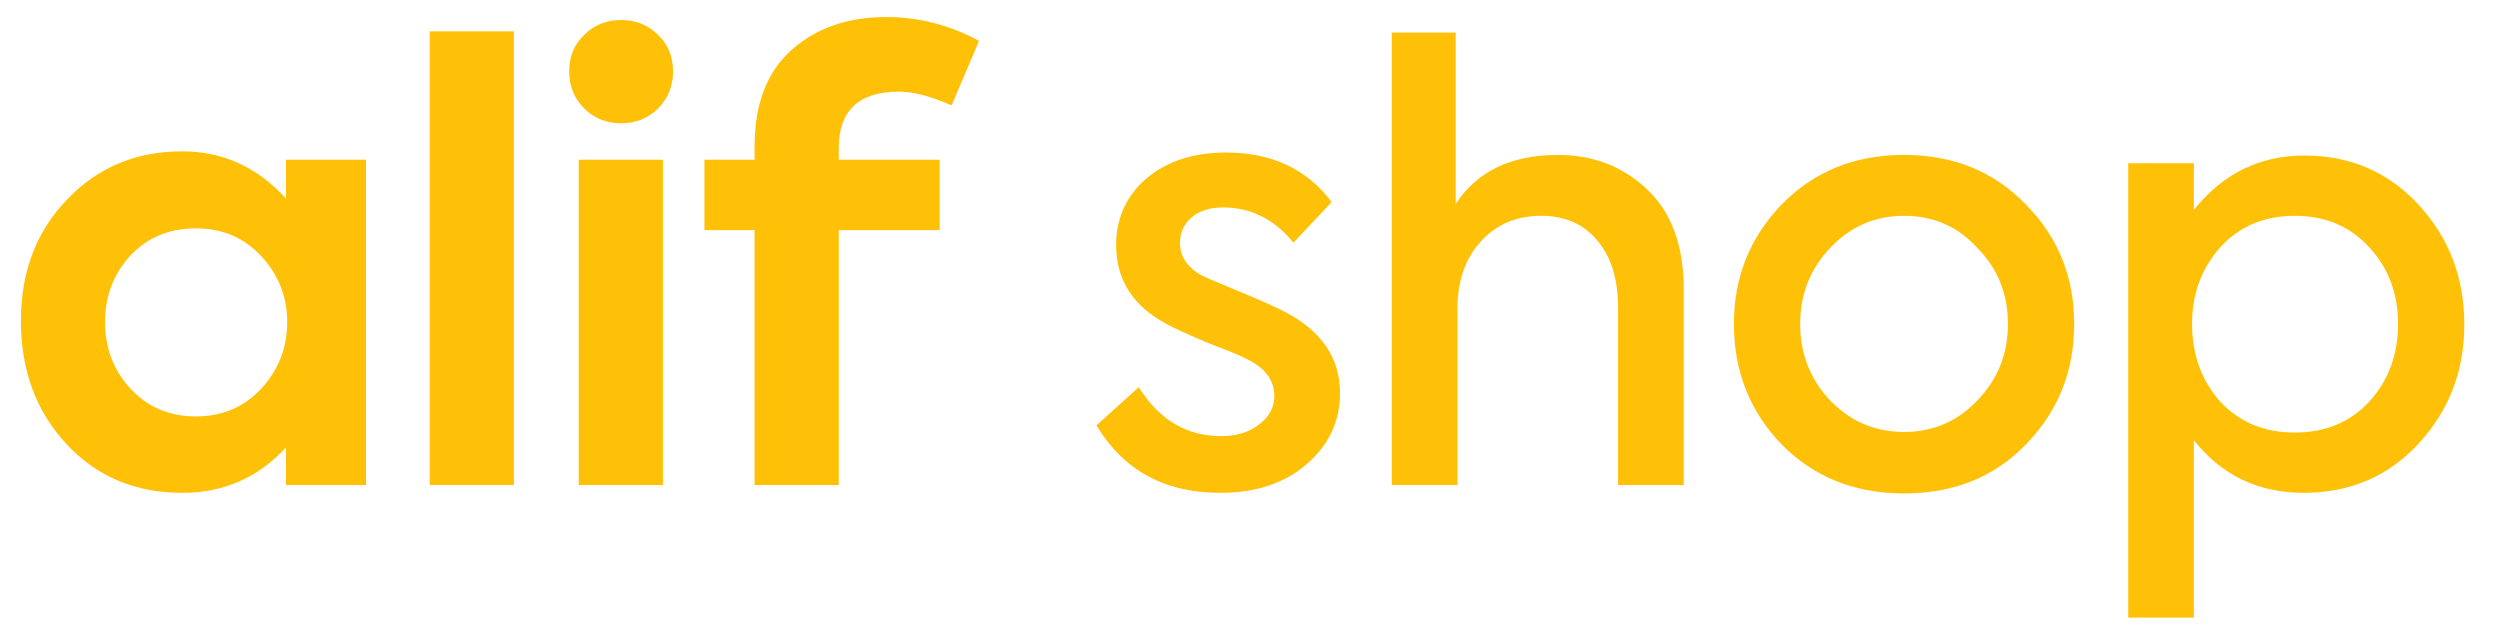
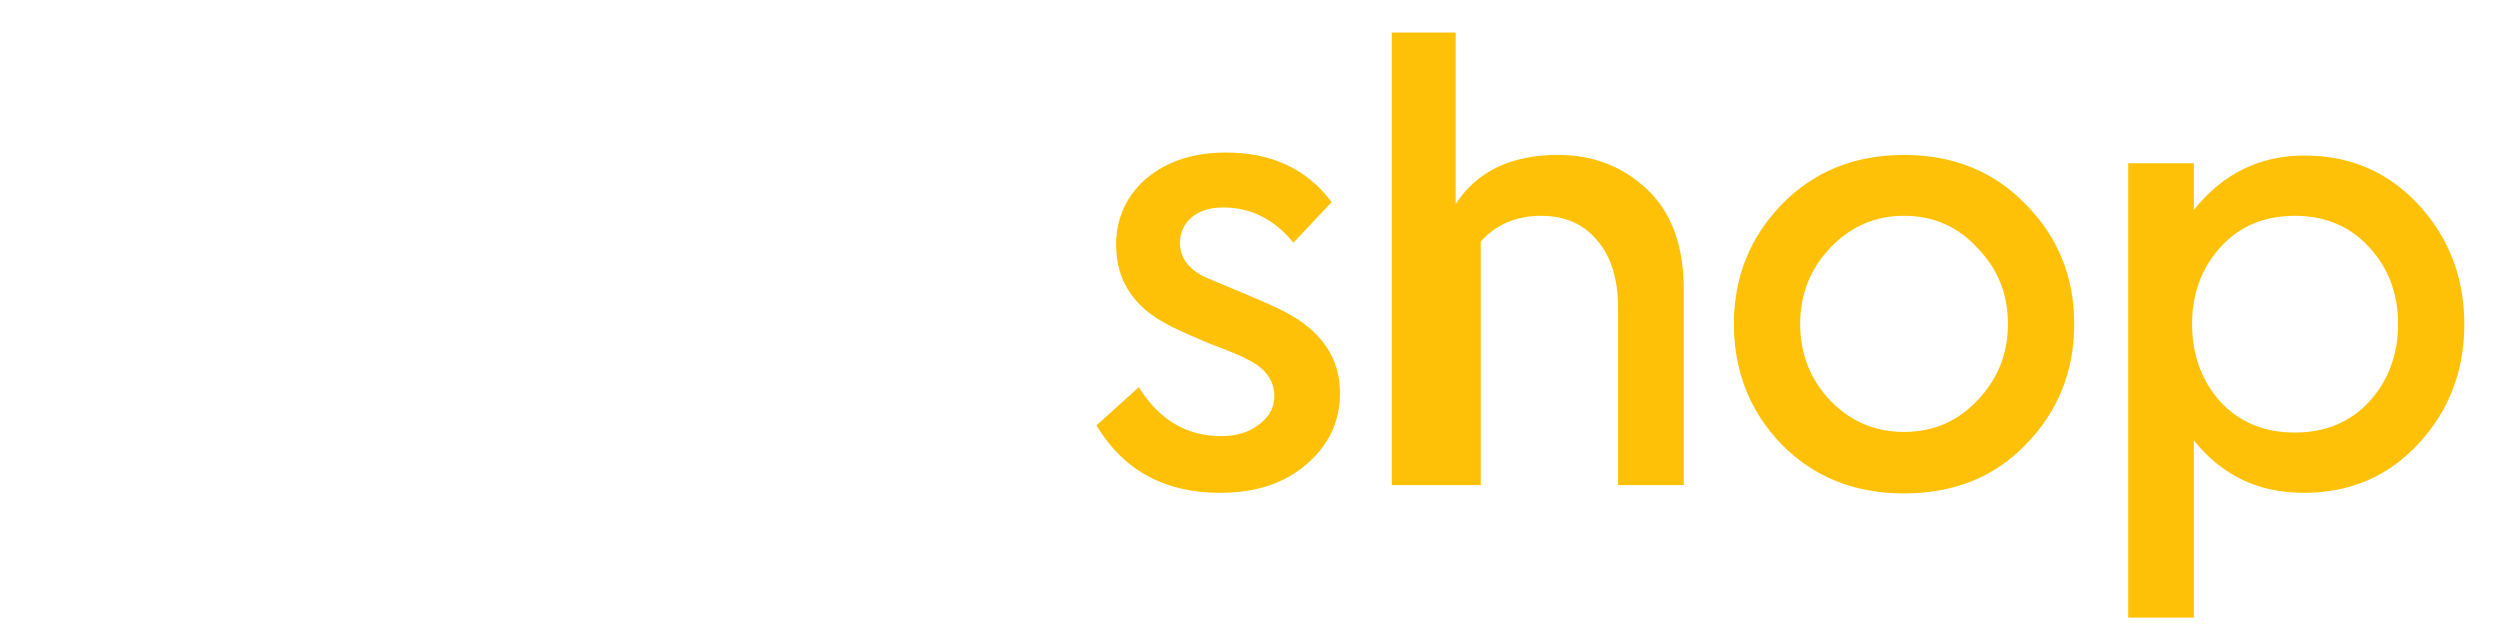
<svg xmlns="http://www.w3.org/2000/svg" width="134" height="34" viewBox="0 0 134 34" fill="none">
-   <path d="M15.328 8.56H19.616V26H15.328V23.984C13.835 25.605 11.979 26.416 9.76 26.416C7.243 26.416 5.173 25.541 3.552 23.792C1.931 22.043 1.12 19.845 1.12 17.2C1.12 14.576 1.941 12.411 3.584 10.704C5.227 8.976 7.285 8.112 9.76 8.112C11.936 8.112 13.792 8.955 15.328 10.64V8.56ZM15.392 17.264C15.392 15.899 14.923 14.715 13.984 13.712C13.067 12.731 11.904 12.24 10.496 12.24C9.067 12.24 7.893 12.731 6.976 13.712C6.08 14.693 5.632 15.877 5.632 17.264C5.632 18.672 6.091 19.867 7.008 20.848C7.925 21.829 9.088 22.32 10.496 22.32C11.904 22.32 13.067 21.829 13.984 20.848C14.923 19.845 15.392 18.651 15.392 17.264ZM27.545 26H23.033V1.68H27.545V26ZM35.276 5.808C34.742 6.341 34.081 6.608 33.291 6.608C32.502 6.608 31.841 6.341 31.308 5.808C30.774 5.275 30.508 4.613 30.508 3.824C30.508 3.035 30.774 2.384 31.308 1.872C31.841 1.339 32.502 1.072 33.291 1.072C34.081 1.072 34.742 1.339 35.276 1.872C35.809 2.384 36.075 3.035 36.075 3.824C36.075 4.613 35.809 5.275 35.276 5.808ZM35.532 26H31.02V8.56H35.532V26ZM48.189 4.912C46.035 4.912 44.957 5.925 44.957 7.952V8.56H50.365V12.336H44.957V26H40.445V12.336H37.757V8.56H40.445V7.856C40.445 5.595 41.096 3.877 42.397 2.704C43.72 1.509 45.427 0.912 47.517 0.912C49.245 0.912 50.899 1.339 52.477 2.192L51.005 5.648C49.896 5.157 48.957 4.912 48.189 4.912Z" fill="#FFC107" />
-   <path d="M65.392 26.416C62.427 26.416 60.219 25.211 58.768 22.8L61.04 20.752C62.128 22.501 63.6 23.376 65.456 23.376C66.288 23.376 66.971 23.163 67.504 22.736C68.037 22.331 68.304 21.829 68.304 21.232C68.304 20.379 67.813 19.717 66.832 19.248C66.576 19.099 65.883 18.811 64.752 18.384C63.6 17.893 62.875 17.563 62.576 17.392C60.741 16.432 59.824 15.013 59.824 13.136C59.824 11.707 60.357 10.523 61.424 9.584C62.533 8.645 63.963 8.176 65.712 8.176C68.165 8.176 70.053 9.061 71.376 10.832L69.328 13.008C68.304 11.749 67.045 11.12 65.552 11.12C64.848 11.12 64.283 11.301 63.856 11.664C63.451 12.027 63.248 12.475 63.248 13.008C63.248 13.84 63.728 14.469 64.688 14.896L66.448 15.632C67.579 16.101 68.389 16.464 68.88 16.72C70.843 17.744 71.824 19.195 71.824 21.072C71.824 22.587 71.227 23.856 70.032 24.88C68.859 25.904 67.312 26.416 65.392 26.416ZM74.601 26V1.744H78.025V10.928C79.177 9.179 81.001 8.304 83.497 8.304C85.395 8.304 86.995 8.923 88.297 10.16C89.598 11.397 90.249 13.179 90.249 15.504V26H86.729V16.496C86.729 14.939 86.345 13.723 85.577 12.848C84.851 11.995 83.859 11.568 82.601 11.568C81.278 11.568 80.201 12.027 79.369 12.944C78.537 13.861 78.121 15.056 78.121 16.528V26H74.601ZM92.937 17.36C92.937 14.864 93.79 12.731 95.497 10.96C97.225 9.189 99.411 8.304 102.057 8.304C104.702 8.304 106.878 9.189 108.585 10.96C110.313 12.709 111.177 14.843 111.177 17.36C111.177 19.899 110.313 22.053 108.585 23.824C106.899 25.573 104.723 26.448 102.057 26.448C99.411 26.448 97.225 25.573 95.497 23.824C93.79 22.053 92.937 19.899 92.937 17.36ZM107.625 17.36C107.625 15.76 107.081 14.405 105.993 13.296C104.947 12.144 103.635 11.568 102.057 11.568C100.499 11.568 99.177 12.144 98.089 13.296C97.022 14.427 96.489 15.781 96.489 17.36C96.489 18.96 97.022 20.325 98.089 21.456C99.177 22.587 100.499 23.152 102.057 23.152C103.614 23.152 104.926 22.587 105.993 21.456C107.081 20.325 107.625 18.96 107.625 17.36ZM123.511 8.336C125.964 8.336 128.001 9.211 129.623 10.96C131.265 12.731 132.087 14.875 132.087 17.392C132.087 19.888 131.265 22.021 129.623 23.792C128.001 25.541 125.953 26.416 123.479 26.416C121.047 26.416 119.084 25.477 117.591 23.6V33.104H114.071V8.752H117.591V11.248C119.148 9.307 121.121 8.336 123.511 8.336ZM128.535 17.36C128.535 15.739 128.023 14.373 126.999 13.264C125.975 12.133 124.641 11.568 122.999 11.568C121.356 11.568 120.023 12.133 118.999 13.264C117.996 14.395 117.495 15.76 117.495 17.36C117.495 19.003 117.996 20.389 118.999 21.52C120.023 22.629 121.356 23.184 122.999 23.184C124.641 23.184 125.975 22.629 126.999 21.52C128.023 20.389 128.535 19.003 128.535 17.36Z" fill="#FFC107" />
+   <path d="M65.392 26.416C62.427 26.416 60.219 25.211 58.768 22.8L61.04 20.752C62.128 22.501 63.6 23.376 65.456 23.376C66.288 23.376 66.971 23.163 67.504 22.736C68.037 22.331 68.304 21.829 68.304 21.232C68.304 20.379 67.813 19.717 66.832 19.248C66.576 19.099 65.883 18.811 64.752 18.384C63.6 17.893 62.875 17.563 62.576 17.392C60.741 16.432 59.824 15.013 59.824 13.136C59.824 11.707 60.357 10.523 61.424 9.584C62.533 8.645 63.963 8.176 65.712 8.176C68.165 8.176 70.053 9.061 71.376 10.832L69.328 13.008C68.304 11.749 67.045 11.12 65.552 11.12C64.848 11.12 64.283 11.301 63.856 11.664C63.451 12.027 63.248 12.475 63.248 13.008C63.248 13.84 63.728 14.469 64.688 14.896L66.448 15.632C67.579 16.101 68.389 16.464 68.88 16.72C70.843 17.744 71.824 19.195 71.824 21.072C71.824 22.587 71.227 23.856 70.032 24.88C68.859 25.904 67.312 26.416 65.392 26.416ZM74.601 26V1.744H78.025V10.928C79.177 9.179 81.001 8.304 83.497 8.304C85.395 8.304 86.995 8.923 88.297 10.16C89.598 11.397 90.249 13.179 90.249 15.504V26H86.729V16.496C86.729 14.939 86.345 13.723 85.577 12.848C84.851 11.995 83.859 11.568 82.601 11.568C81.278 11.568 80.201 12.027 79.369 12.944V26H74.601ZM92.937 17.36C92.937 14.864 93.79 12.731 95.497 10.96C97.225 9.189 99.411 8.304 102.057 8.304C104.702 8.304 106.878 9.189 108.585 10.96C110.313 12.709 111.177 14.843 111.177 17.36C111.177 19.899 110.313 22.053 108.585 23.824C106.899 25.573 104.723 26.448 102.057 26.448C99.411 26.448 97.225 25.573 95.497 23.824C93.79 22.053 92.937 19.899 92.937 17.36ZM107.625 17.36C107.625 15.76 107.081 14.405 105.993 13.296C104.947 12.144 103.635 11.568 102.057 11.568C100.499 11.568 99.177 12.144 98.089 13.296C97.022 14.427 96.489 15.781 96.489 17.36C96.489 18.96 97.022 20.325 98.089 21.456C99.177 22.587 100.499 23.152 102.057 23.152C103.614 23.152 104.926 22.587 105.993 21.456C107.081 20.325 107.625 18.96 107.625 17.36ZM123.511 8.336C125.964 8.336 128.001 9.211 129.623 10.96C131.265 12.731 132.087 14.875 132.087 17.392C132.087 19.888 131.265 22.021 129.623 23.792C128.001 25.541 125.953 26.416 123.479 26.416C121.047 26.416 119.084 25.477 117.591 23.6V33.104H114.071V8.752H117.591V11.248C119.148 9.307 121.121 8.336 123.511 8.336ZM128.535 17.36C128.535 15.739 128.023 14.373 126.999 13.264C125.975 12.133 124.641 11.568 122.999 11.568C121.356 11.568 120.023 12.133 118.999 13.264C117.996 14.395 117.495 15.76 117.495 17.36C117.495 19.003 117.996 20.389 118.999 21.52C120.023 22.629 121.356 23.184 122.999 23.184C124.641 23.184 125.975 22.629 126.999 21.52C128.023 20.389 128.535 19.003 128.535 17.36Z" fill="#FFC107" />
</svg>